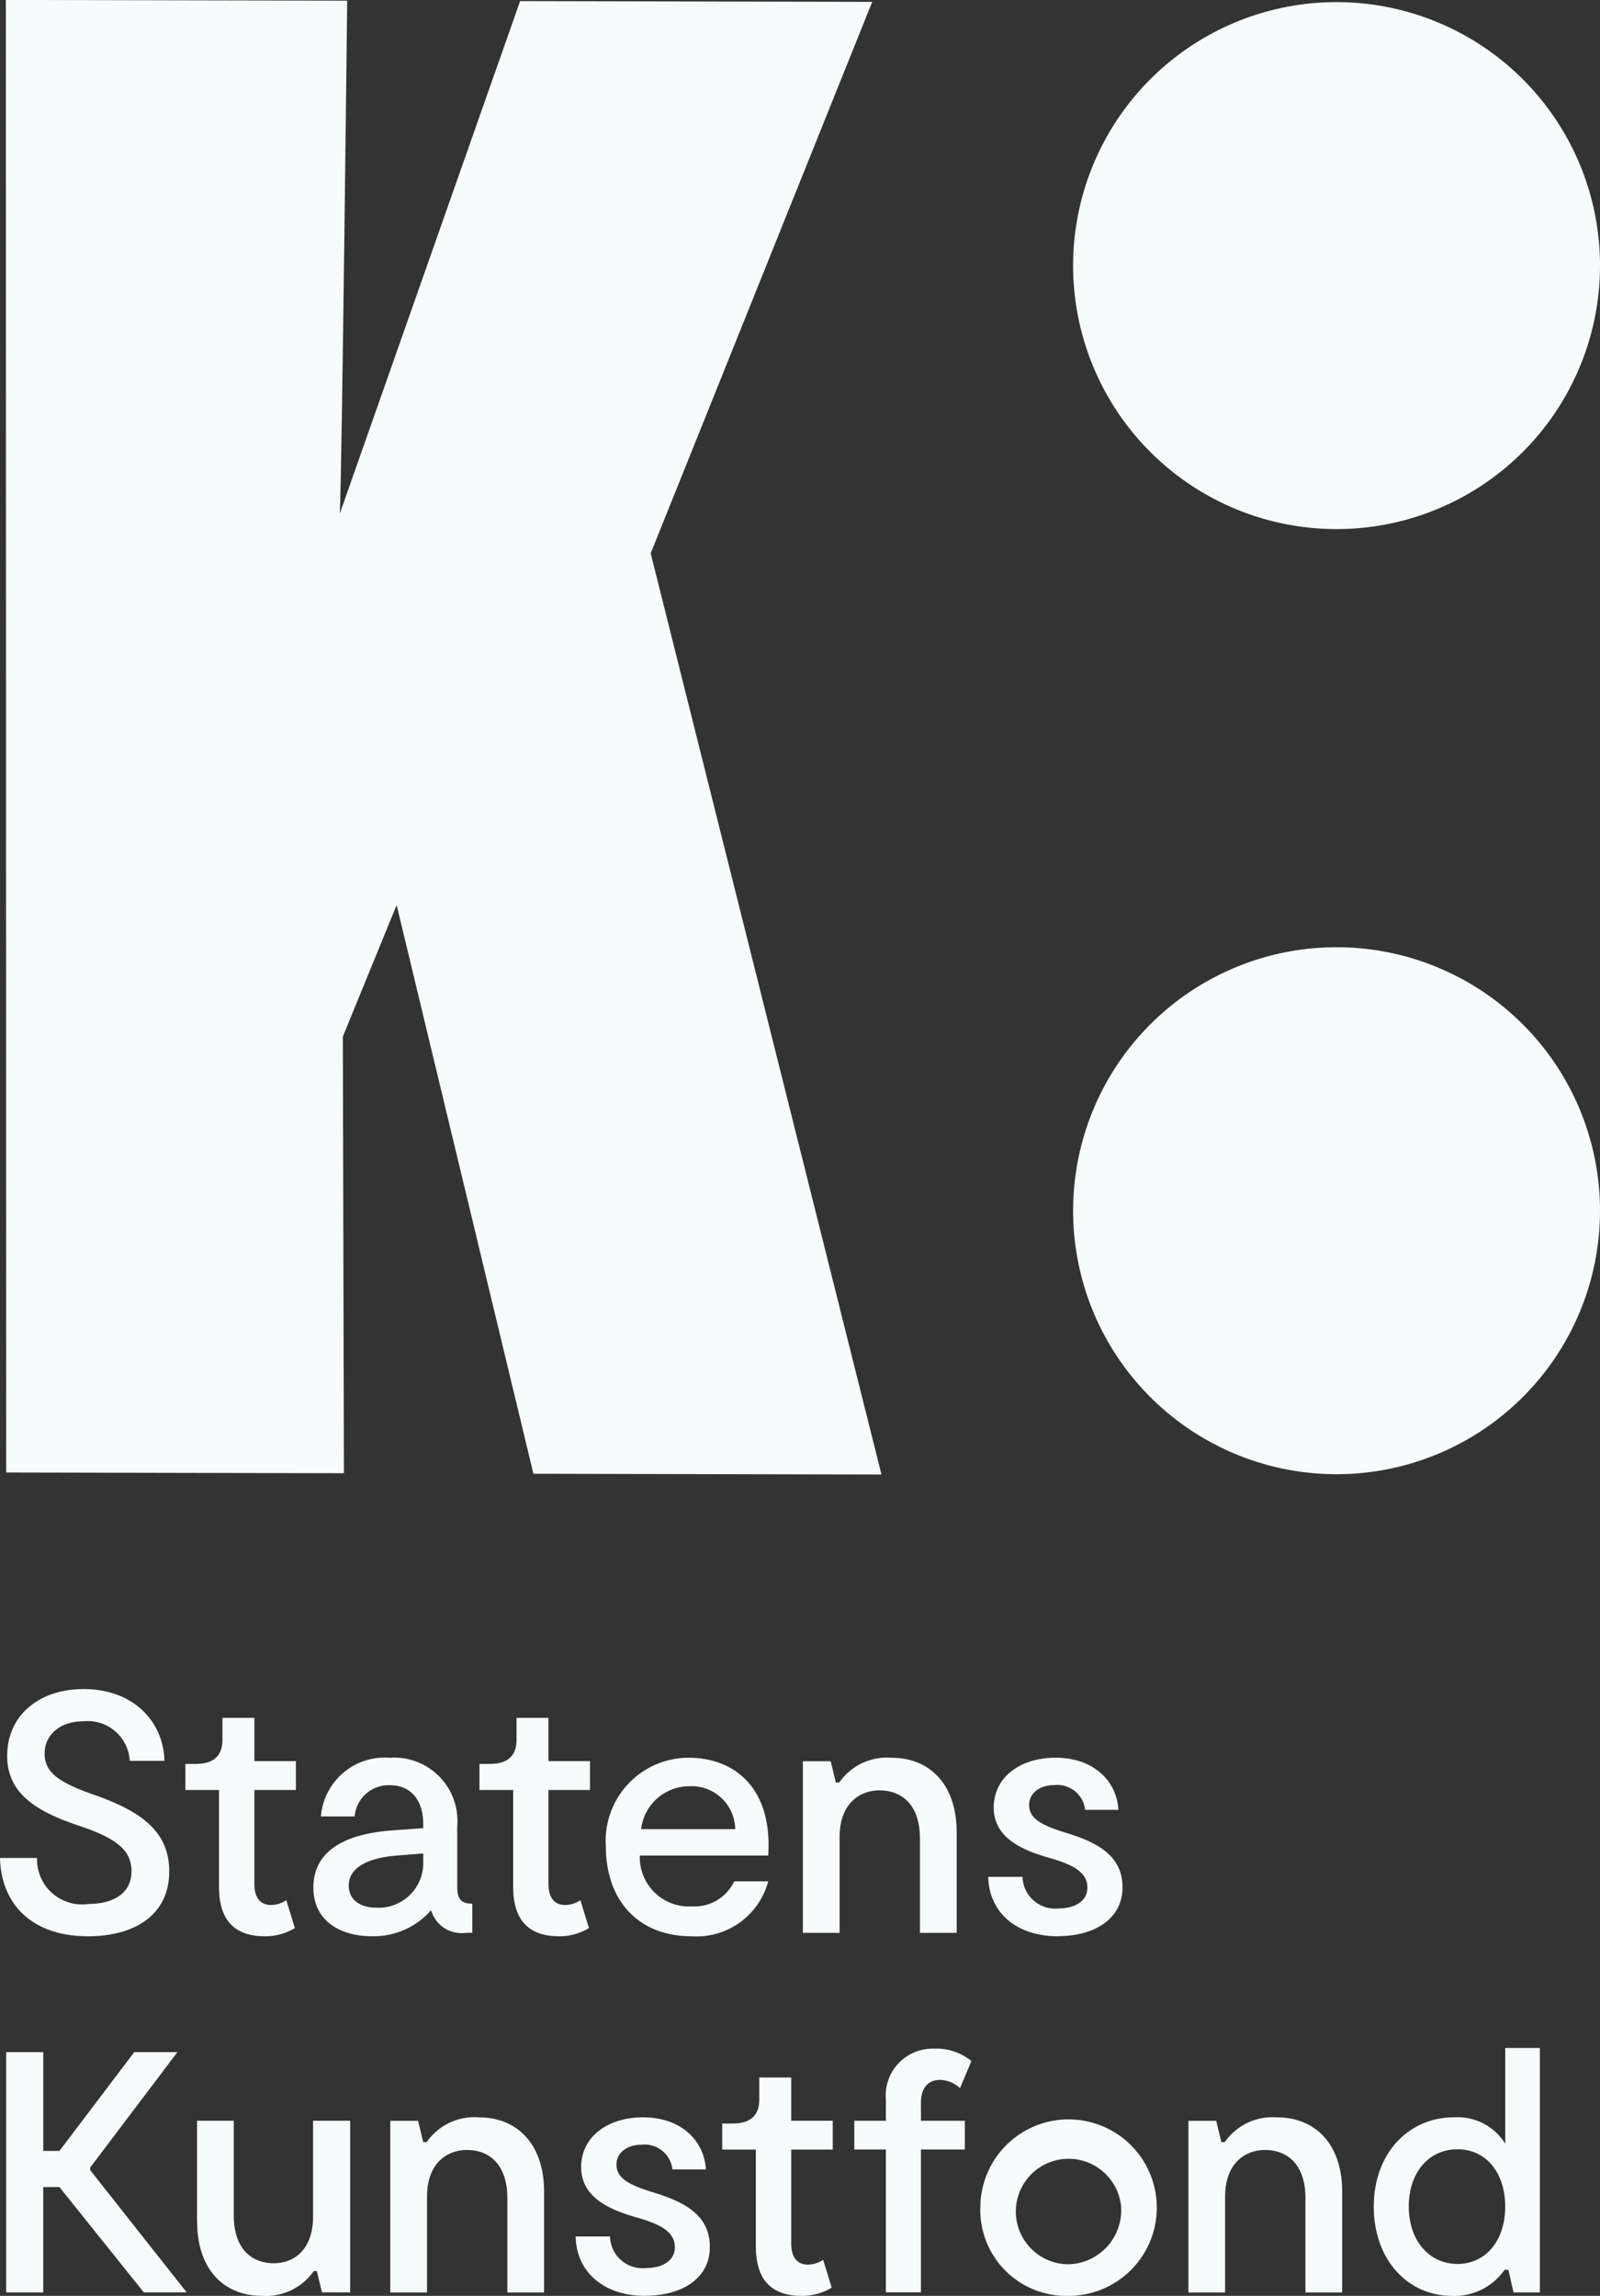
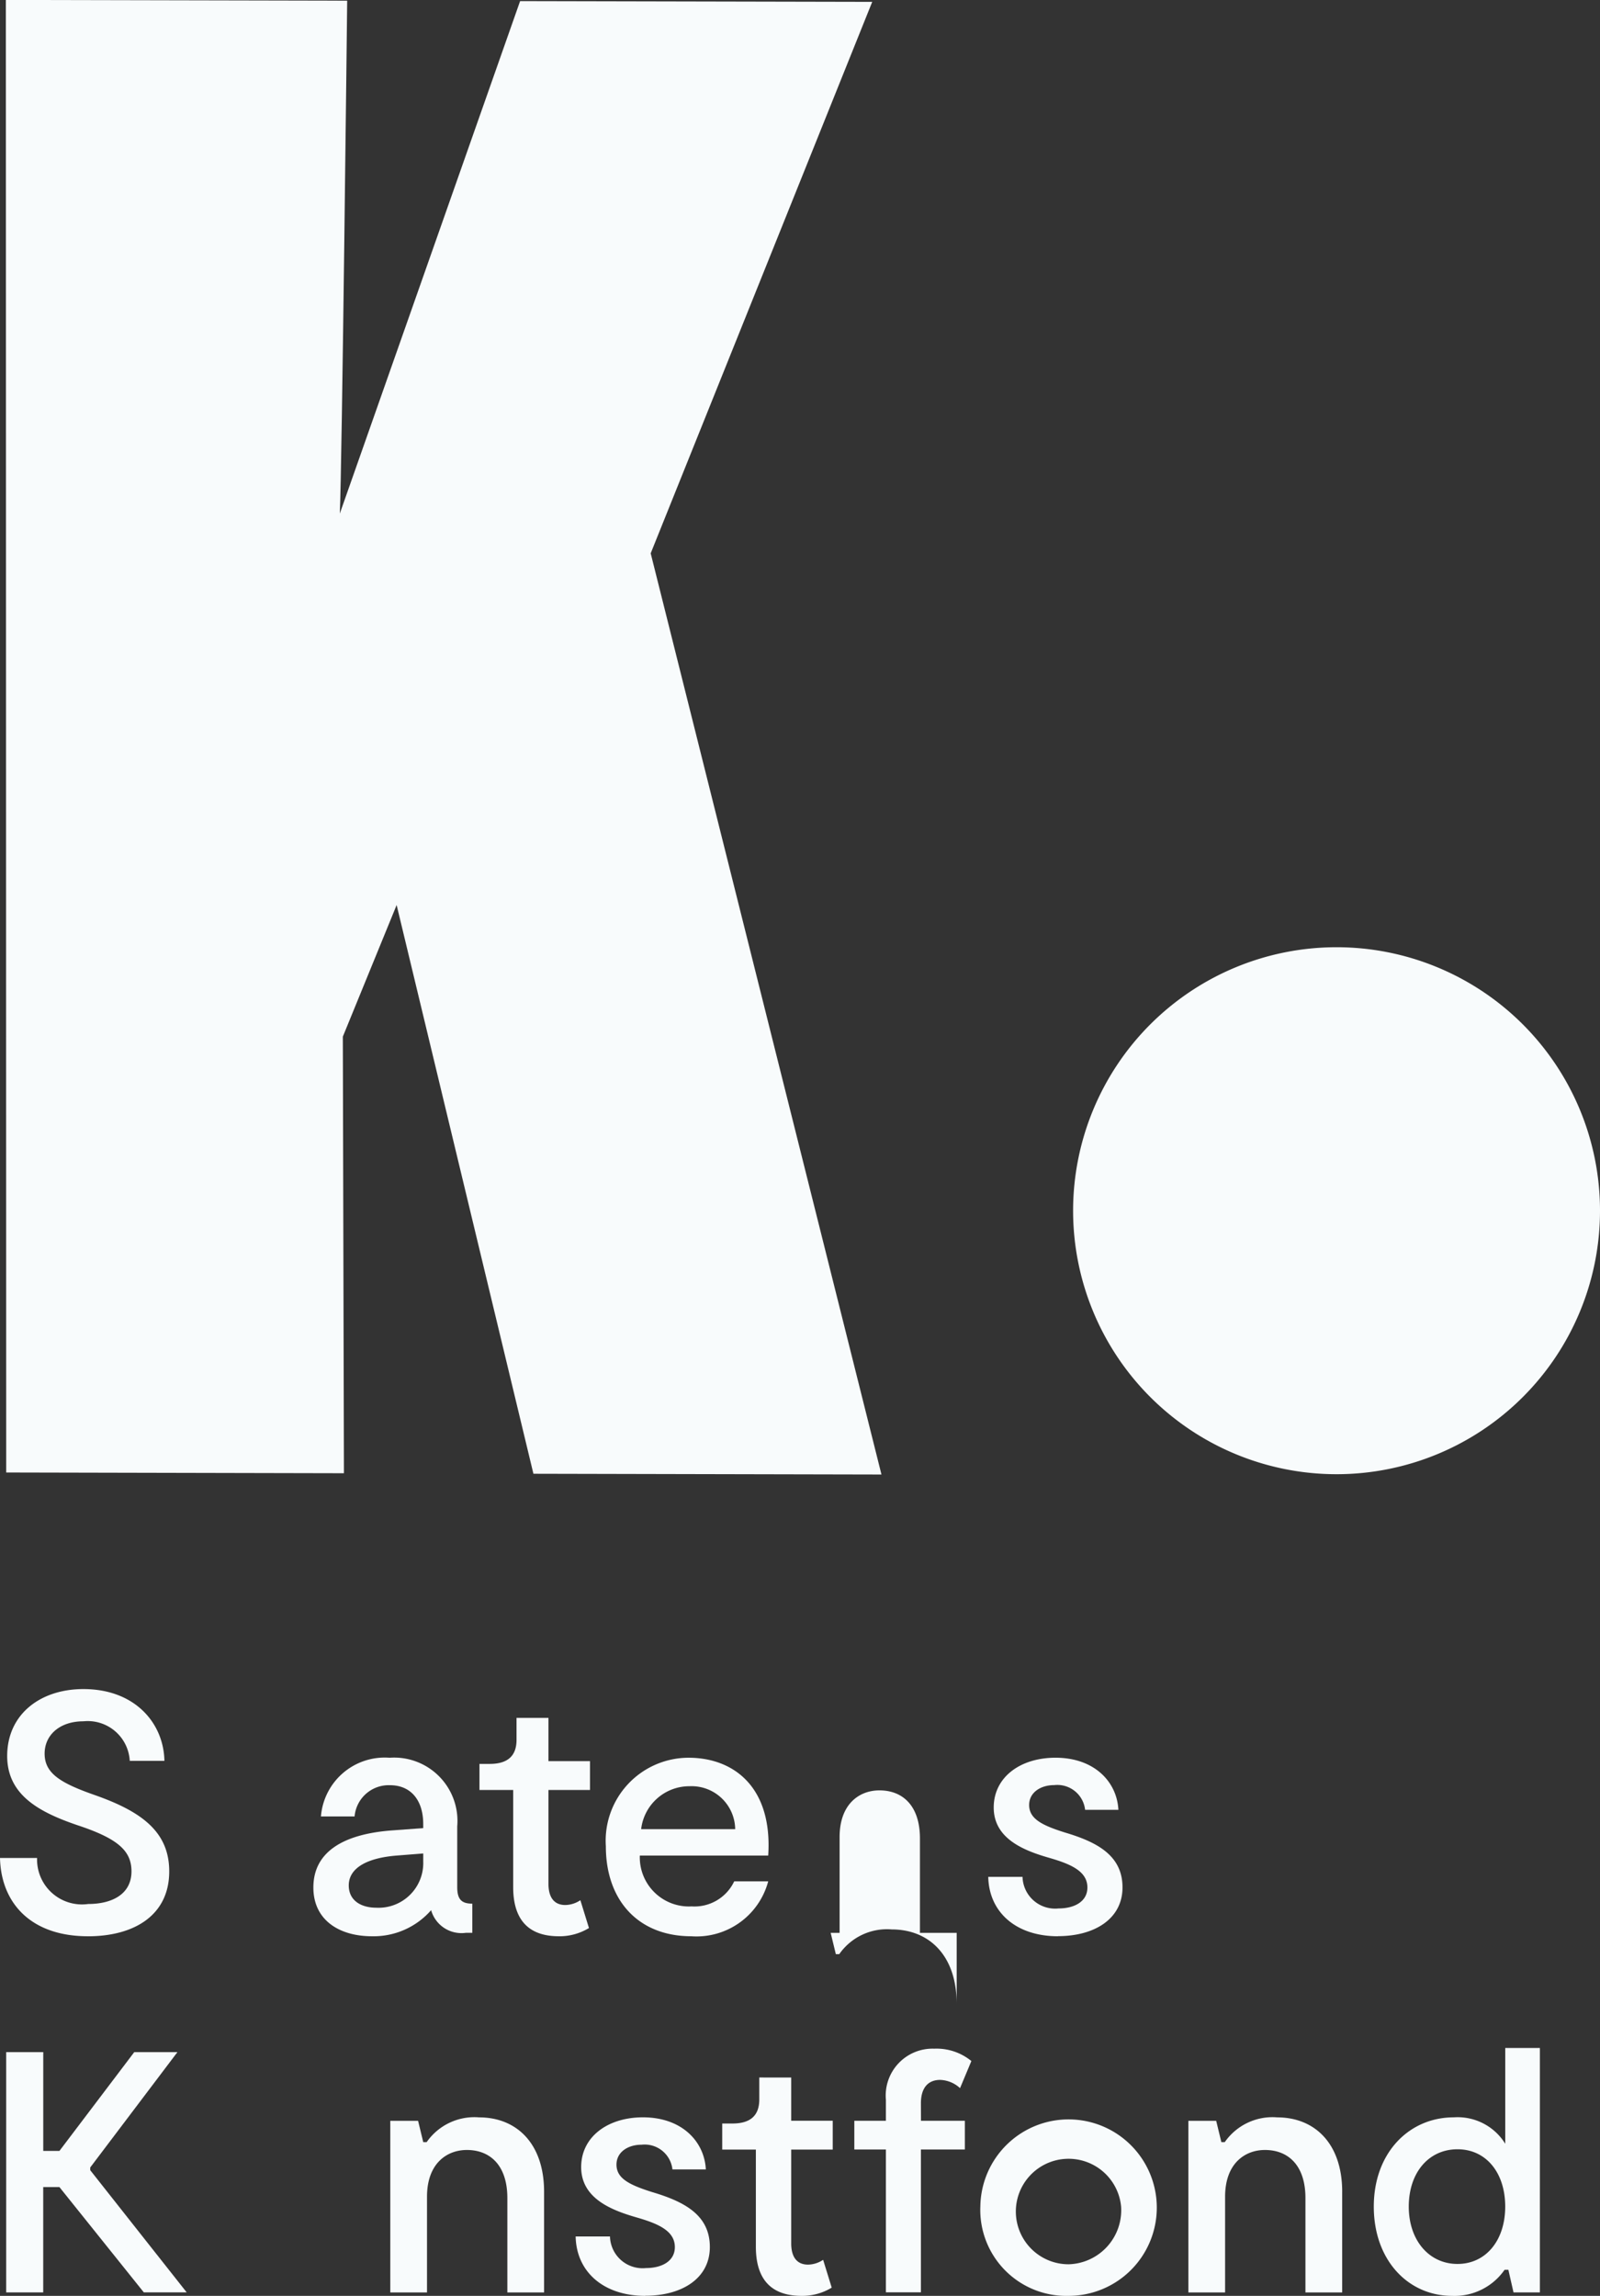
<svg xmlns="http://www.w3.org/2000/svg" width="89.065" height="127.783" viewBox="0 0 89.065 127.783">
  <rect x="0" y="0" width="89.065" height="127.783" fill="#333333" stroke="none" />
  <defs>
    <clipPath id="a">
      <rect width="89.065" height="127.783" transform="translate(0 0)" fill="none" />
    </clipPath>
  </defs>
  <g transform="translate(0 -0.003)">
    <g transform="translate(0 0.003)" clip-path="url(#a)">
      <path d="M561.936,484.737a14.665,14.665,0,1,1-14.665-14.665,14.665,14.665,0,0,1,14.665,14.665" transform="translate(-472.871 -417.351)" fill="#f8fbfc" />
-       <path d="M561.936,15.717A14.665,14.665,0,1,1,547.271,1.052a14.665,14.665,0,0,1,14.665,14.665" transform="translate(-472.871 -0.934)" fill="#f8fbfc" />
      <path d="M51.138.106,38.806,30.8,51.652,82.071l-19.374-.042L24.664,50.375,21.669,57.7l.061,24.3-18.8-.041L2.911,0l19,.041S21.622,26.18,21.5,28.588L31.537.064Z" transform="translate(-2.585 -0.003)" fill="#f8fbfc" />
      <path d="M4.892,851.968C1.7,851.968.057,850.1,0,847.611H2.064a2.5,2.5,0,0,0,2.847,2.561c1.338,0,2.408-.554,2.408-1.815,0-1.127-.726-1.815-2.981-2.561C2.2,845.07.4,844.115.4,841.936c0-2.312,1.834-3.726,4.242-3.726,2.885,0,4.471,1.911,4.51,3.994H7.223a2.343,2.343,0,0,0-2.58-2.2c-1.319,0-2.159.764-2.159,1.8,0,1.108.9,1.643,2.809,2.312,2.6.917,4.127,2.045,4.127,4.242,0,2.427-1.93,3.612-4.529,3.612" transform="translate(0 -744.2)" fill="#f8fbfc" />
-       <path d="M96.412,864.674c-1.395,0-2.541-.63-2.541-2.733v-5.408H92v-1.452h.573c1.013,0,1.49-.459,1.49-1.338v-1.223h1.777v2.408h2.312v1.605H95.839v5.217c0,.841.382,1.185.936,1.185a1.56,1.56,0,0,0,.841-.267l.478,1.548a3.154,3.154,0,0,1-1.682.459" transform="translate(-81.68 -756.906)" fill="#f8fbfc" />
      <path d="M164.392,880.406v1.624h-.363a1.756,1.756,0,0,1-1.93-1.261,4.251,4.251,0,0,1-3.287,1.452c-1.853,0-3.268-.917-3.268-2.713,0-2.006,1.7-2.962,4.3-3.172l1.815-.134v-.229c0-1.3-.669-2.159-1.853-2.159a1.906,1.906,0,0,0-1.968,1.739h-1.873a3.563,3.563,0,0,1,3.822-3.268,3.527,3.527,0,0,1,3.765,3.822v3.382c0,.707.267.917.841.917m-2.733-2.293v-.5l-1.452.115c-1.739.134-2.694.726-2.694,1.662,0,.86.707,1.242,1.529,1.242a2.488,2.488,0,0,0,2.618-2.522" transform="translate(-138.1 -774.453)" fill="#f8fbfc" />
      <path d="M242.418,864.674c-1.395,0-2.541-.63-2.541-2.733v-5.408H238v-1.452h.573c1.013,0,1.49-.459,1.49-1.338v-1.223h1.777v2.408h2.312v1.605h-2.312v5.217c0,.841.382,1.185.936,1.185a1.56,1.56,0,0,0,.841-.267l.478,1.548a3.154,3.154,0,0,1-1.682.459" transform="translate(-211.31 -756.906)" fill="#f8fbfc" />
      <path d="M309.738,877.731h-7.147a2.734,2.734,0,0,0,2.885,2.828,2.447,2.447,0,0,0,2.37-1.395h1.892a4.131,4.131,0,0,1-4.28,3.057c-2.943,0-4.758-1.987-4.758-5.006a4.621,4.621,0,0,1,4.605-4.93c2.522,0,4.682,1.643,4.433,5.446M307.9,876.26a2.427,2.427,0,0,0-2.541-2.389,2.7,2.7,0,0,0-2.694,2.389Z" transform="translate(-266.975 -774.453)" fill="#f8fbfc" />
-       <path d="M407.053,876.431v5.6h-2.045v-5.255c0-1.815-.955-2.675-2.255-2.675-1.108,0-2.217.745-2.217,2.6v5.331h-2.045v-9.554h1.548l.287,1.185h.191a3.235,3.235,0,0,1,2.924-1.376c2.045,0,3.612,1.414,3.612,4.147" transform="translate(-353.799 -774.453)" fill="#f8fbfc" />
+       <path d="M407.053,876.431v5.6h-2.045v-5.255c0-1.815-.955-2.675-2.255-2.675-1.108,0-2.217.745-2.217,2.6v5.331h-2.045h1.548l.287,1.185h.191a3.235,3.235,0,0,1,2.924-1.376c2.045,0,3.612,1.414,3.612,4.147" transform="translate(-353.799 -774.453)" fill="#f8fbfc" />
      <path d="M494.371,882.221c-2.35,0-3.841-1.357-3.879-3.306H492.4a1.815,1.815,0,0,0,2.006,1.758c.879,0,1.605-.382,1.605-1.166,0-.9-.917-1.3-2.1-1.643-1.395-.4-3.115-1.051-3.115-2.809,0-1.682,1.471-2.771,3.44-2.771,2.159,0,3.42,1.338,3.5,2.9h-1.853a1.556,1.556,0,0,0-1.72-1.376c-.745,0-1.395.4-1.395,1.108,0,.764.707,1.127,1.987,1.529,1.8.535,3.21,1.28,3.21,3.057,0,1.758-1.567,2.713-3.592,2.713" transform="translate(-435.48 -774.453)" fill="#f8fbfc" />
      <path d="M6.029,1025.883h-.9v5.866H3.067v-13.376H5.131v5.5h.9l4.166-5.5H12.6l-4.854,6.42v.153l5.369,6.8H10.729Z" transform="translate(-2.723 -904.157)" fill="#f8fbfc" />
-       <path d="M97.794,1058.048v-5.6h2.045v5.255c0,1.815.936,2.675,2.236,2.675,1.108,0,2.178-.745,2.178-2.6v-5.331h2.064V1062H104.75l-.287-1.185h-.172a3.248,3.248,0,0,1-2.9,1.376c-2.045,0-3.592-1.414-3.592-4.146" transform="translate(-86.826 -934.411)" fill="#f8fbfc" />
      <path d="M202.273,1054.891v5.6h-2.045v-5.255c0-1.815-.955-2.675-2.255-2.675-1.108,0-2.217.745-2.217,2.6v5.331h-2.045v-9.554h1.548l.287,1.185h.191a3.235,3.235,0,0,1,2.924-1.376c2.045,0,3.612,1.414,3.612,4.146" transform="translate(-171.986 -932.898)" fill="#f8fbfc" />
      <path d="M289.591,1060.681c-2.35,0-3.841-1.357-3.879-3.306h1.911a1.815,1.815,0,0,0,2.006,1.758c.879,0,1.605-.382,1.605-1.166,0-.9-.917-1.3-2.1-1.643-1.395-.4-3.115-1.051-3.115-2.809,0-1.681,1.471-2.771,3.44-2.771,2.159,0,3.42,1.338,3.5,2.9H291.1a1.556,1.556,0,0,0-1.72-1.376c-.745,0-1.395.4-1.395,1.108,0,.764.707,1.127,1.987,1.529,1.8.535,3.21,1.28,3.21,3.057,0,1.758-1.567,2.713-3.592,2.713" transform="translate(-253.668 -932.898)" fill="#f8fbfc" />
      <path d="M362.874,1043.134c-1.395,0-2.541-.63-2.541-2.733v-5.408H358.46v-1.452h.573c1.013,0,1.49-.458,1.49-1.338v-1.223H362.3v2.408h2.312v1.605H362.3v5.217c0,.841.382,1.185.936,1.185a1.559,1.559,0,0,0,.841-.267l.478,1.548a3.155,3.155,0,0,1-1.682.458" transform="translate(-318.257 -915.351)" fill="#f8fbfc" />
      <path d="M427.758,1020.683H430.2v1.6h-2.446v7.949h-1.949v-7.949h-1.758v-1.6h1.758v-1.166a2.61,2.61,0,0,1,2.694-2.847,3.057,3.057,0,0,1,2.064.688l-.631,1.509a1.707,1.707,0,0,0-1.108-.459c-.669,0-1.07.44-1.07,1.3Z" transform="translate(-376.491 -902.645)" fill="#f8fbfc" />
      <path d="M486.577,1055.693a4.911,4.911,0,1,1,4.911,4.987,4.786,4.786,0,0,1-4.911-4.987m7.835.019a2.936,2.936,0,1,0-2.924,3.21,3.01,3.01,0,0,0,2.924-3.21" transform="translate(-432.005 -932.897)" fill="#f8fbfc" />
      <path d="M598.381,1054.891v5.6h-2.045v-5.255c0-1.815-.955-2.675-2.255-2.675-1.108,0-2.217.745-2.217,2.6v5.331H589.82v-9.554h1.548l.287,1.185h.191a3.235,3.235,0,0,1,2.924-1.376c2.045,0,3.612,1.414,3.612,4.146" transform="translate(-523.668 -932.898)" fill="#f8fbfc" />
      <path d="M691.068,1016.329v13.605H689.6l-.287-1.261h-.21a3.389,3.389,0,0,1-2.924,1.452c-2.446,0-4.357-1.987-4.357-4.968,0-3,1.968-4.968,4.452-4.968a3.115,3.115,0,0,1,2.866,1.471v-5.331Zm-1.93,8.828c0-1.892-1.07-3.191-2.656-3.191-1.605,0-2.713,1.3-2.713,3.191,0,1.873,1.127,3.191,2.713,3.191s2.656-1.318,2.656-3.191" transform="translate(-605.349 -902.342)" fill="#f8fbfc" />
    </g>
  </g>
</svg>